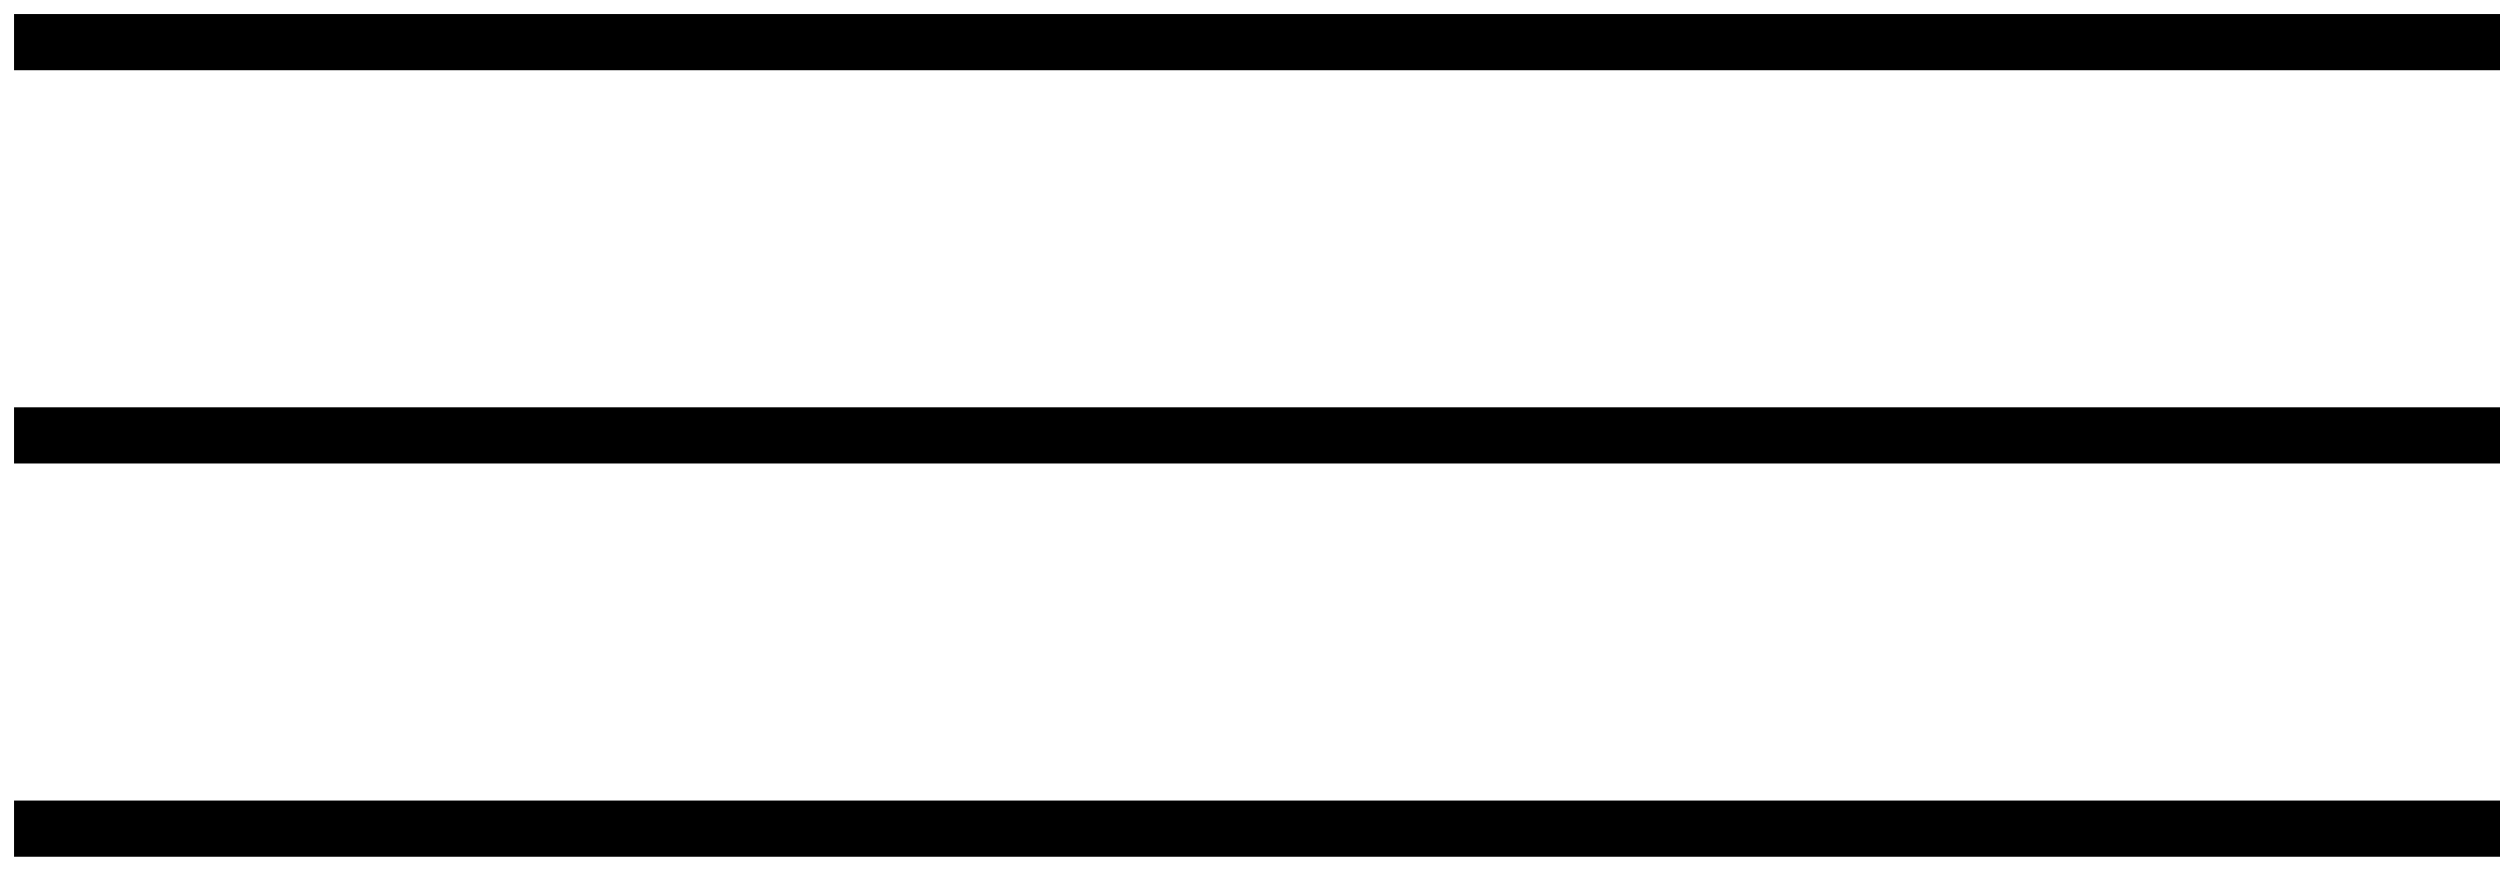
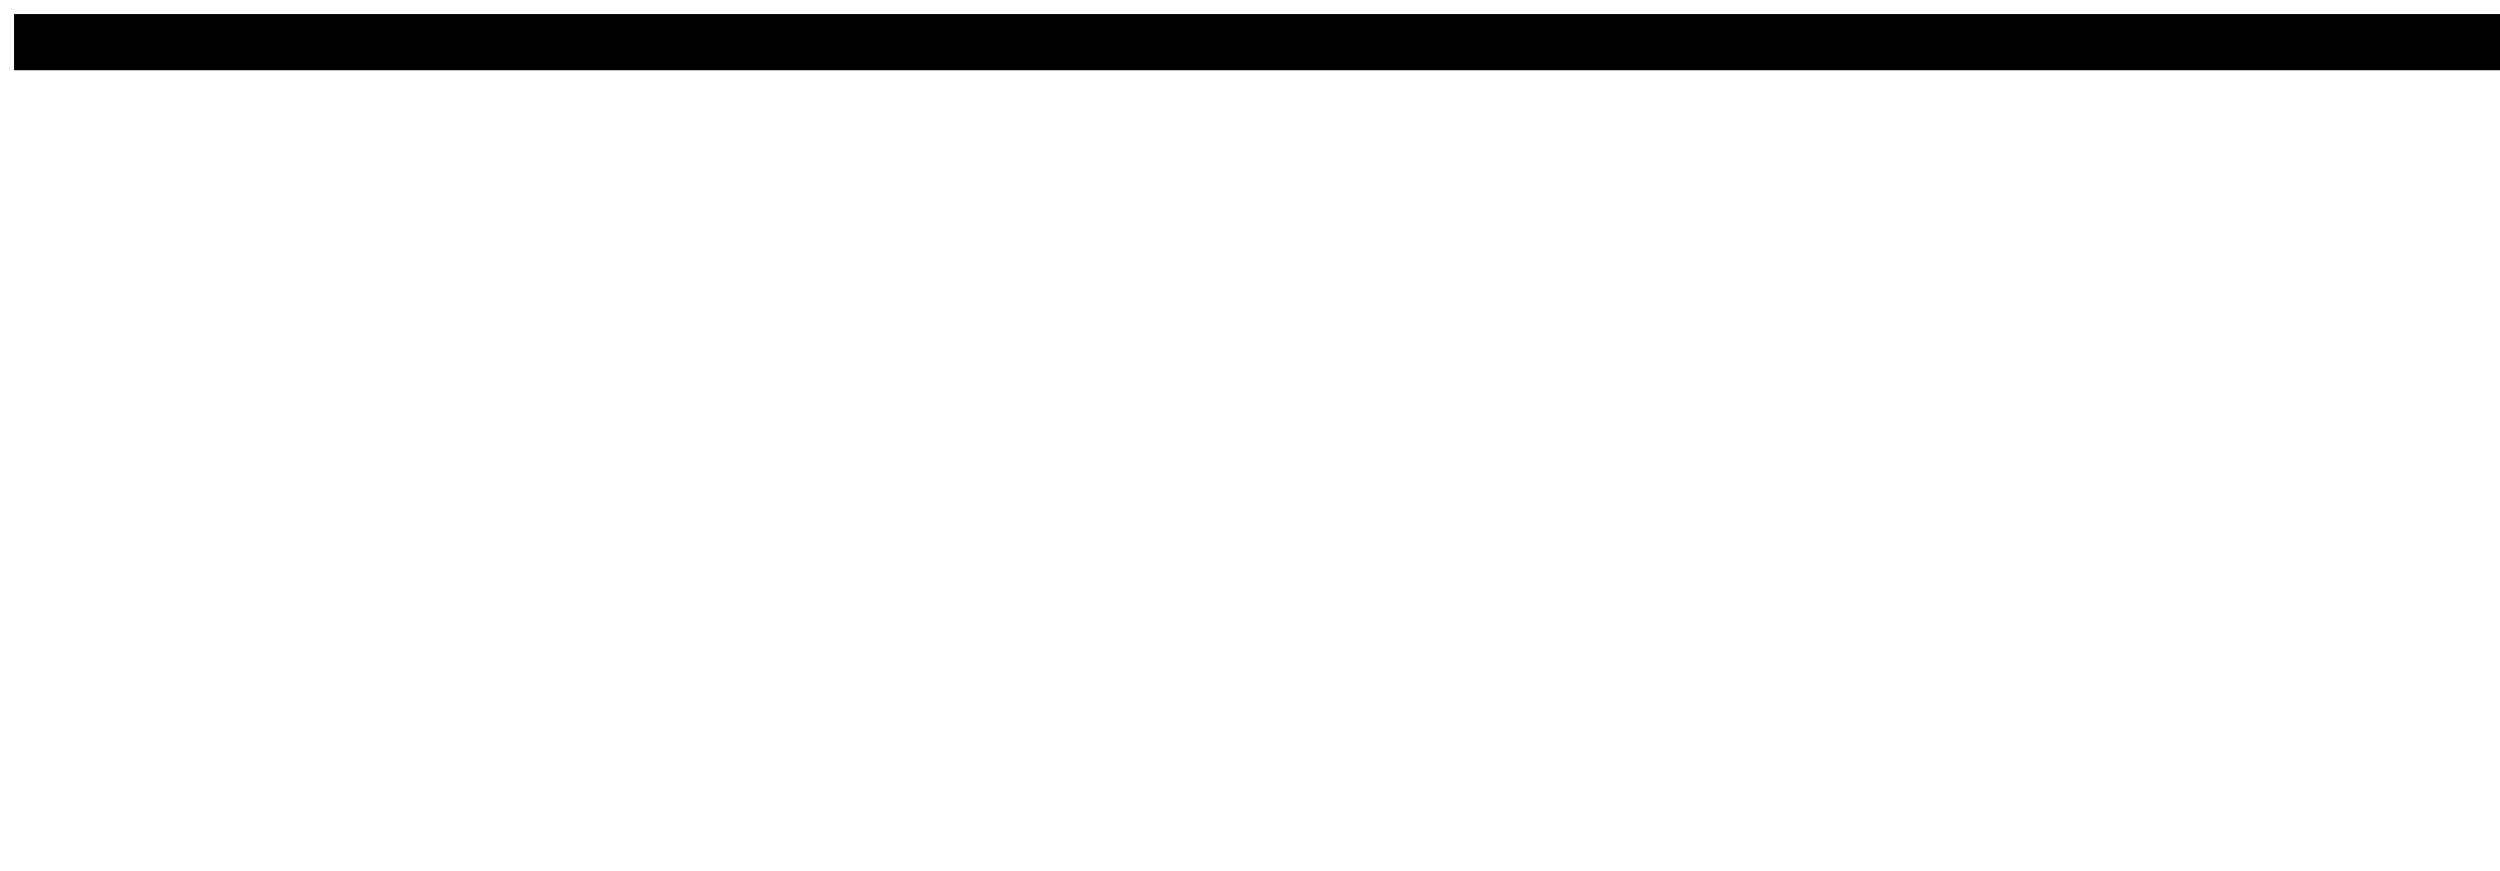
<svg xmlns="http://www.w3.org/2000/svg" width="89" height="31" viewBox="0 0 89 31" fill="none">
  <path fill-rule="evenodd" clip-rule="evenodd" d="M89 2.5H0.5V0.5H89V2.5Z" fill="black" />
-   <path fill-rule="evenodd" clip-rule="evenodd" d="M89 16.5H0.5V14.5H89V16.5Z" fill="black" />
-   <path fill-rule="evenodd" clip-rule="evenodd" d="M89 30.5H0.5V28.5H89V30.5Z" fill="black" />
</svg>